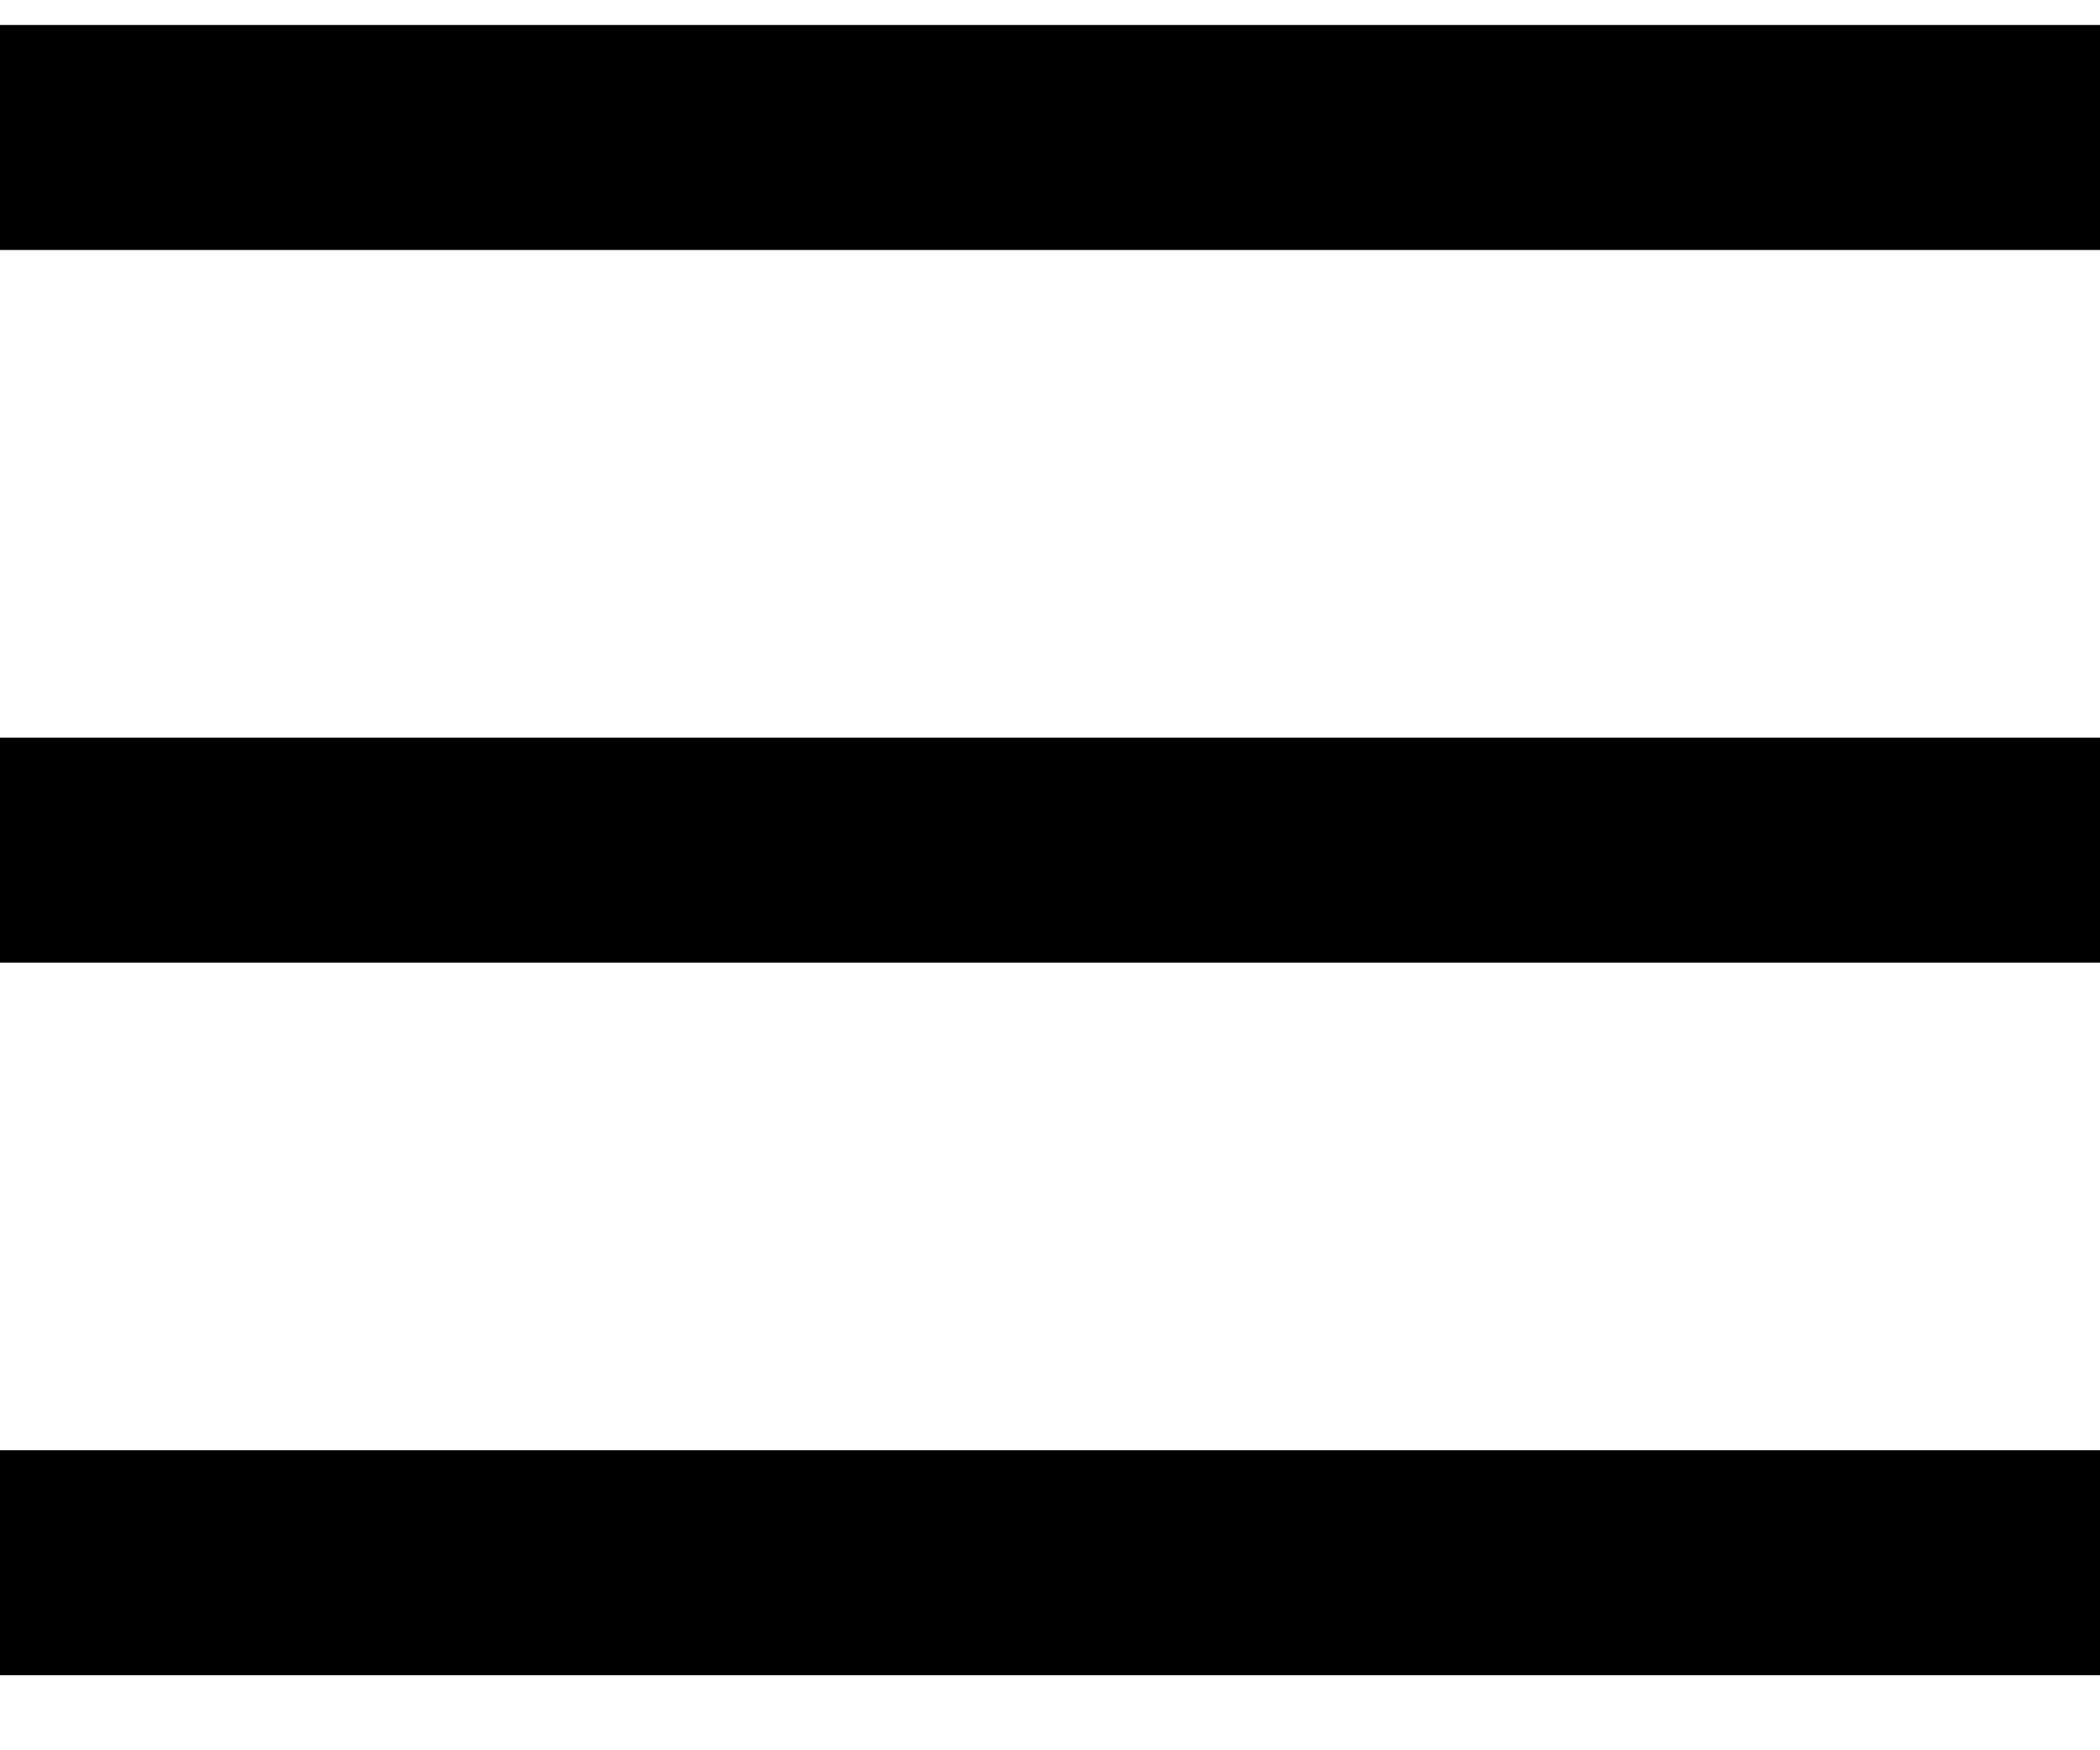
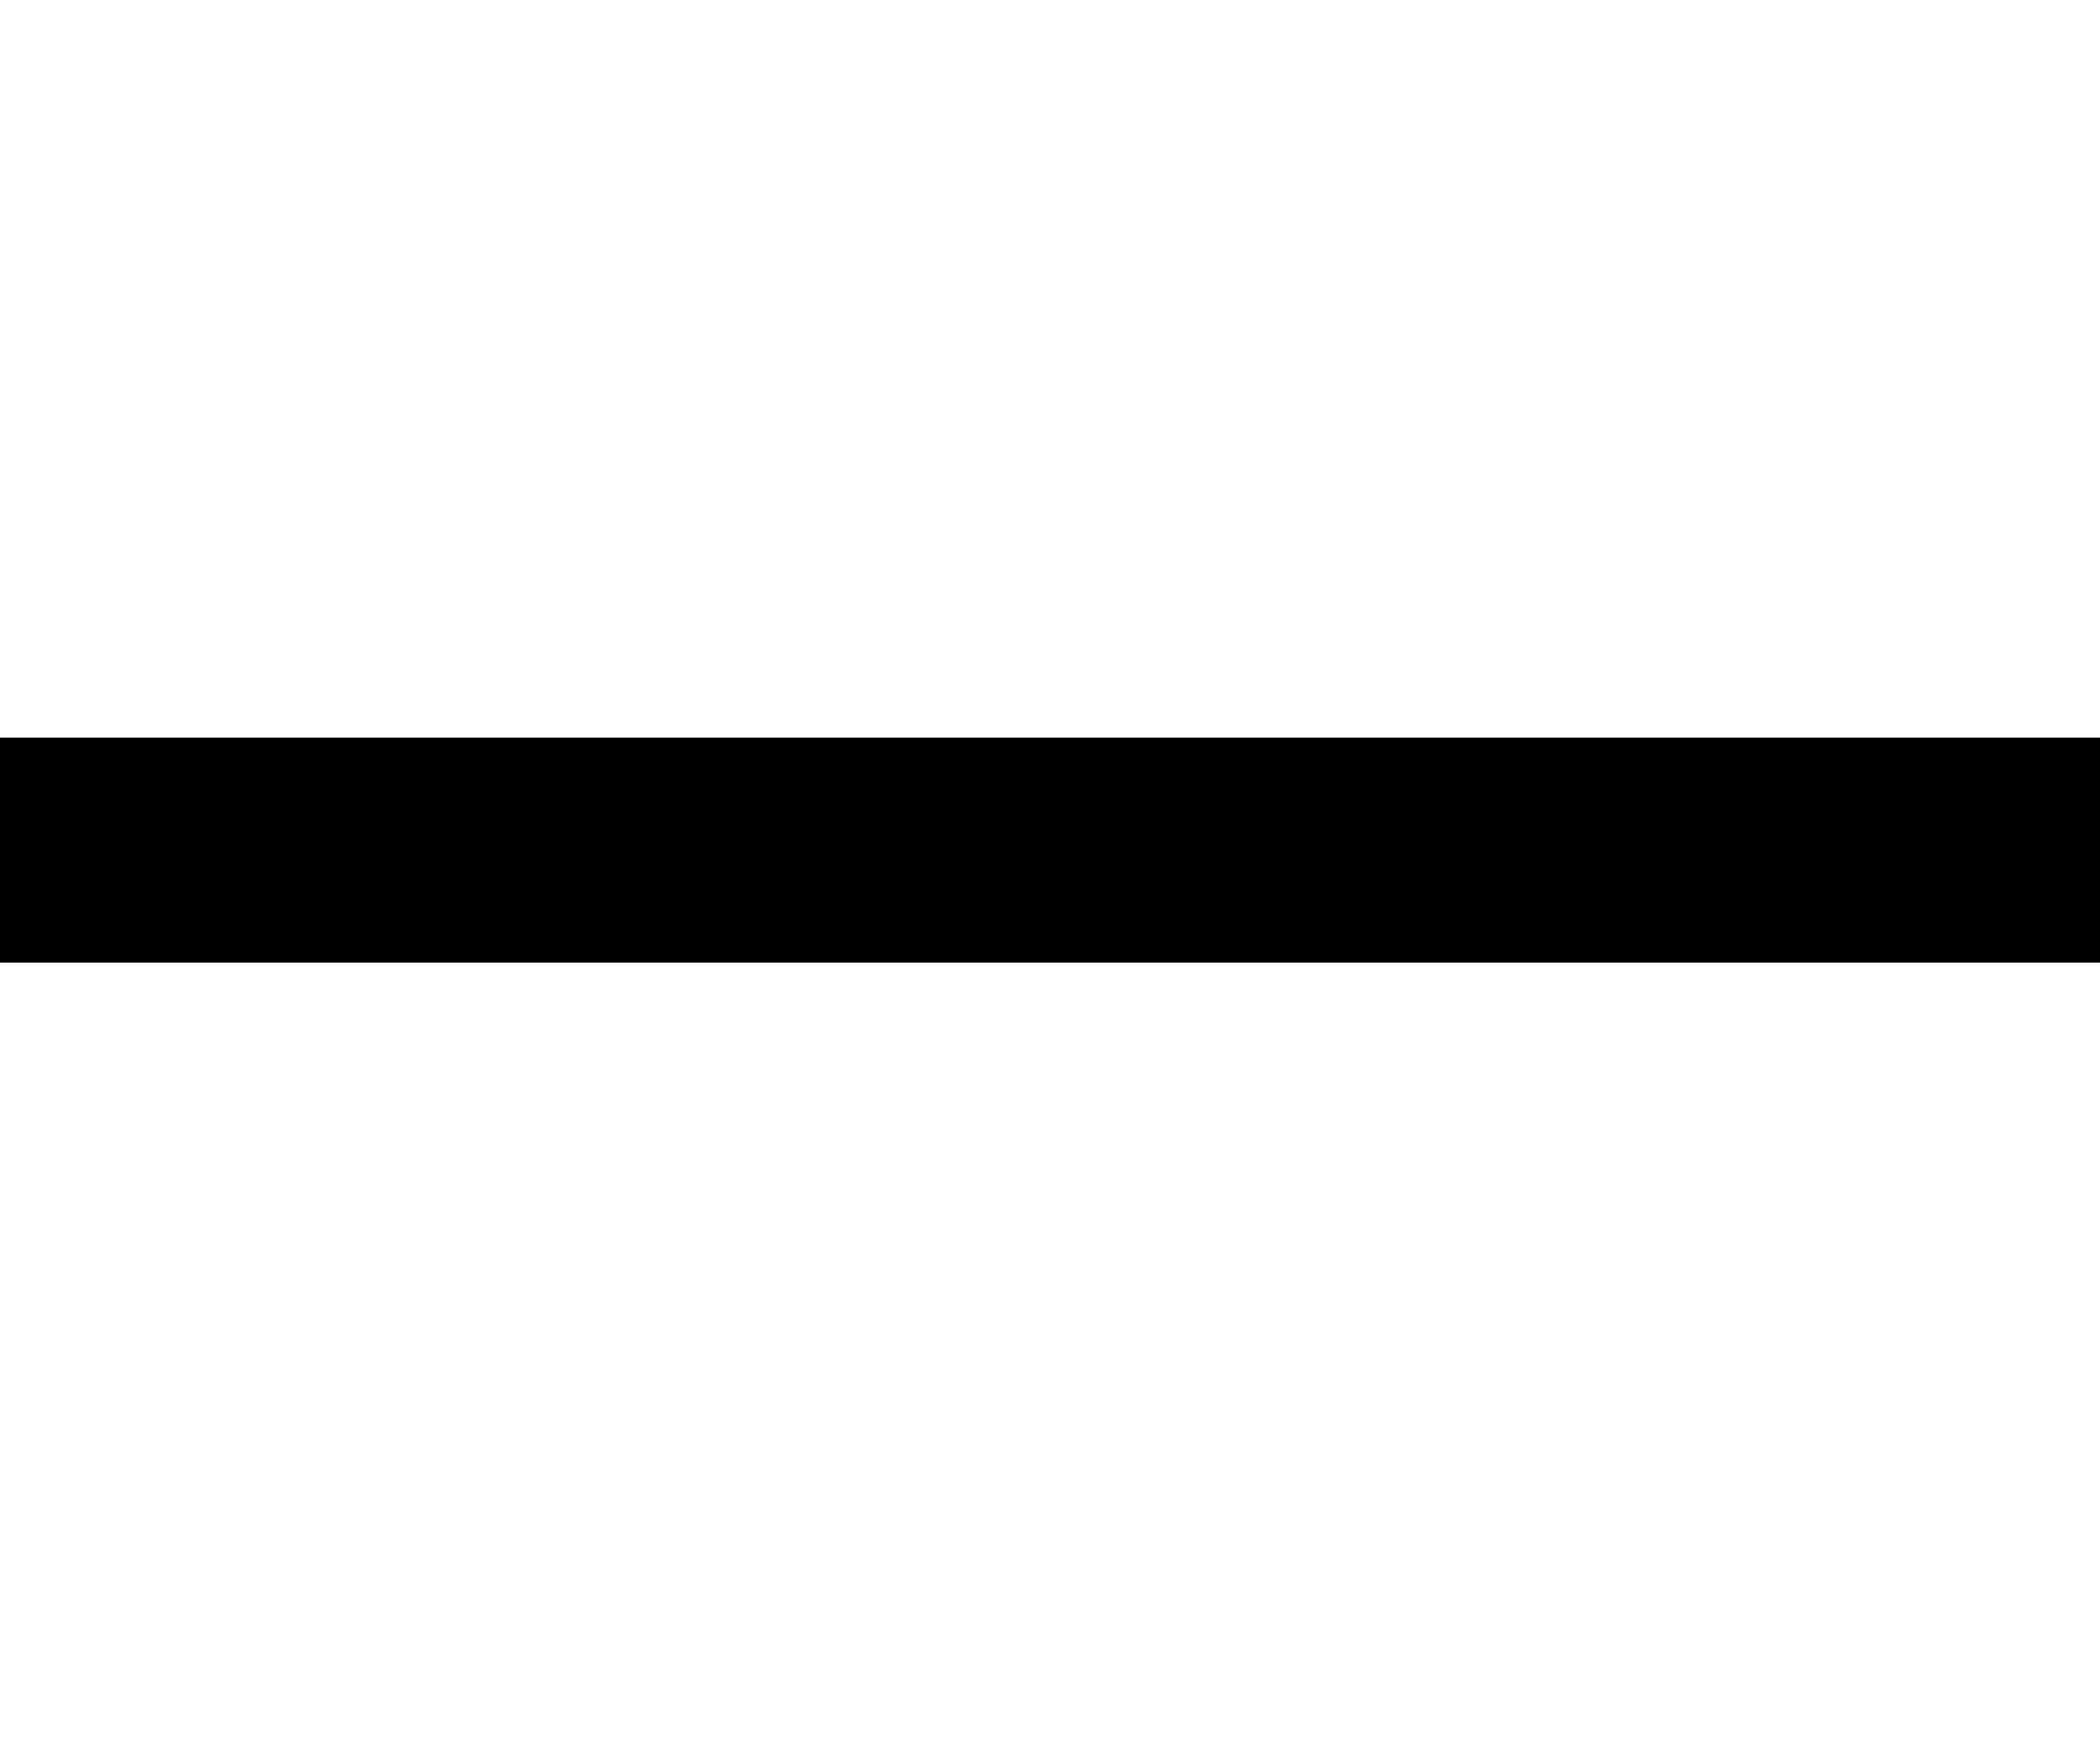
<svg xmlns="http://www.w3.org/2000/svg" width="24" height="20" viewBox="0 0 24 20" fill="none">
  <g id="Hamburger Icon">
-     <line id="Line 1" y1="1.571" x2="24" y2="1.571" stroke="black" stroke-width="2.571" />
    <line id="Line 2" y1="9.714" x2="24" y2="9.714" stroke="black" stroke-width="2.571" />
-     <line id="Line 3" y1="17.857" x2="24" y2="17.857" stroke="black" stroke-width="2.571" />
  </g>
</svg>